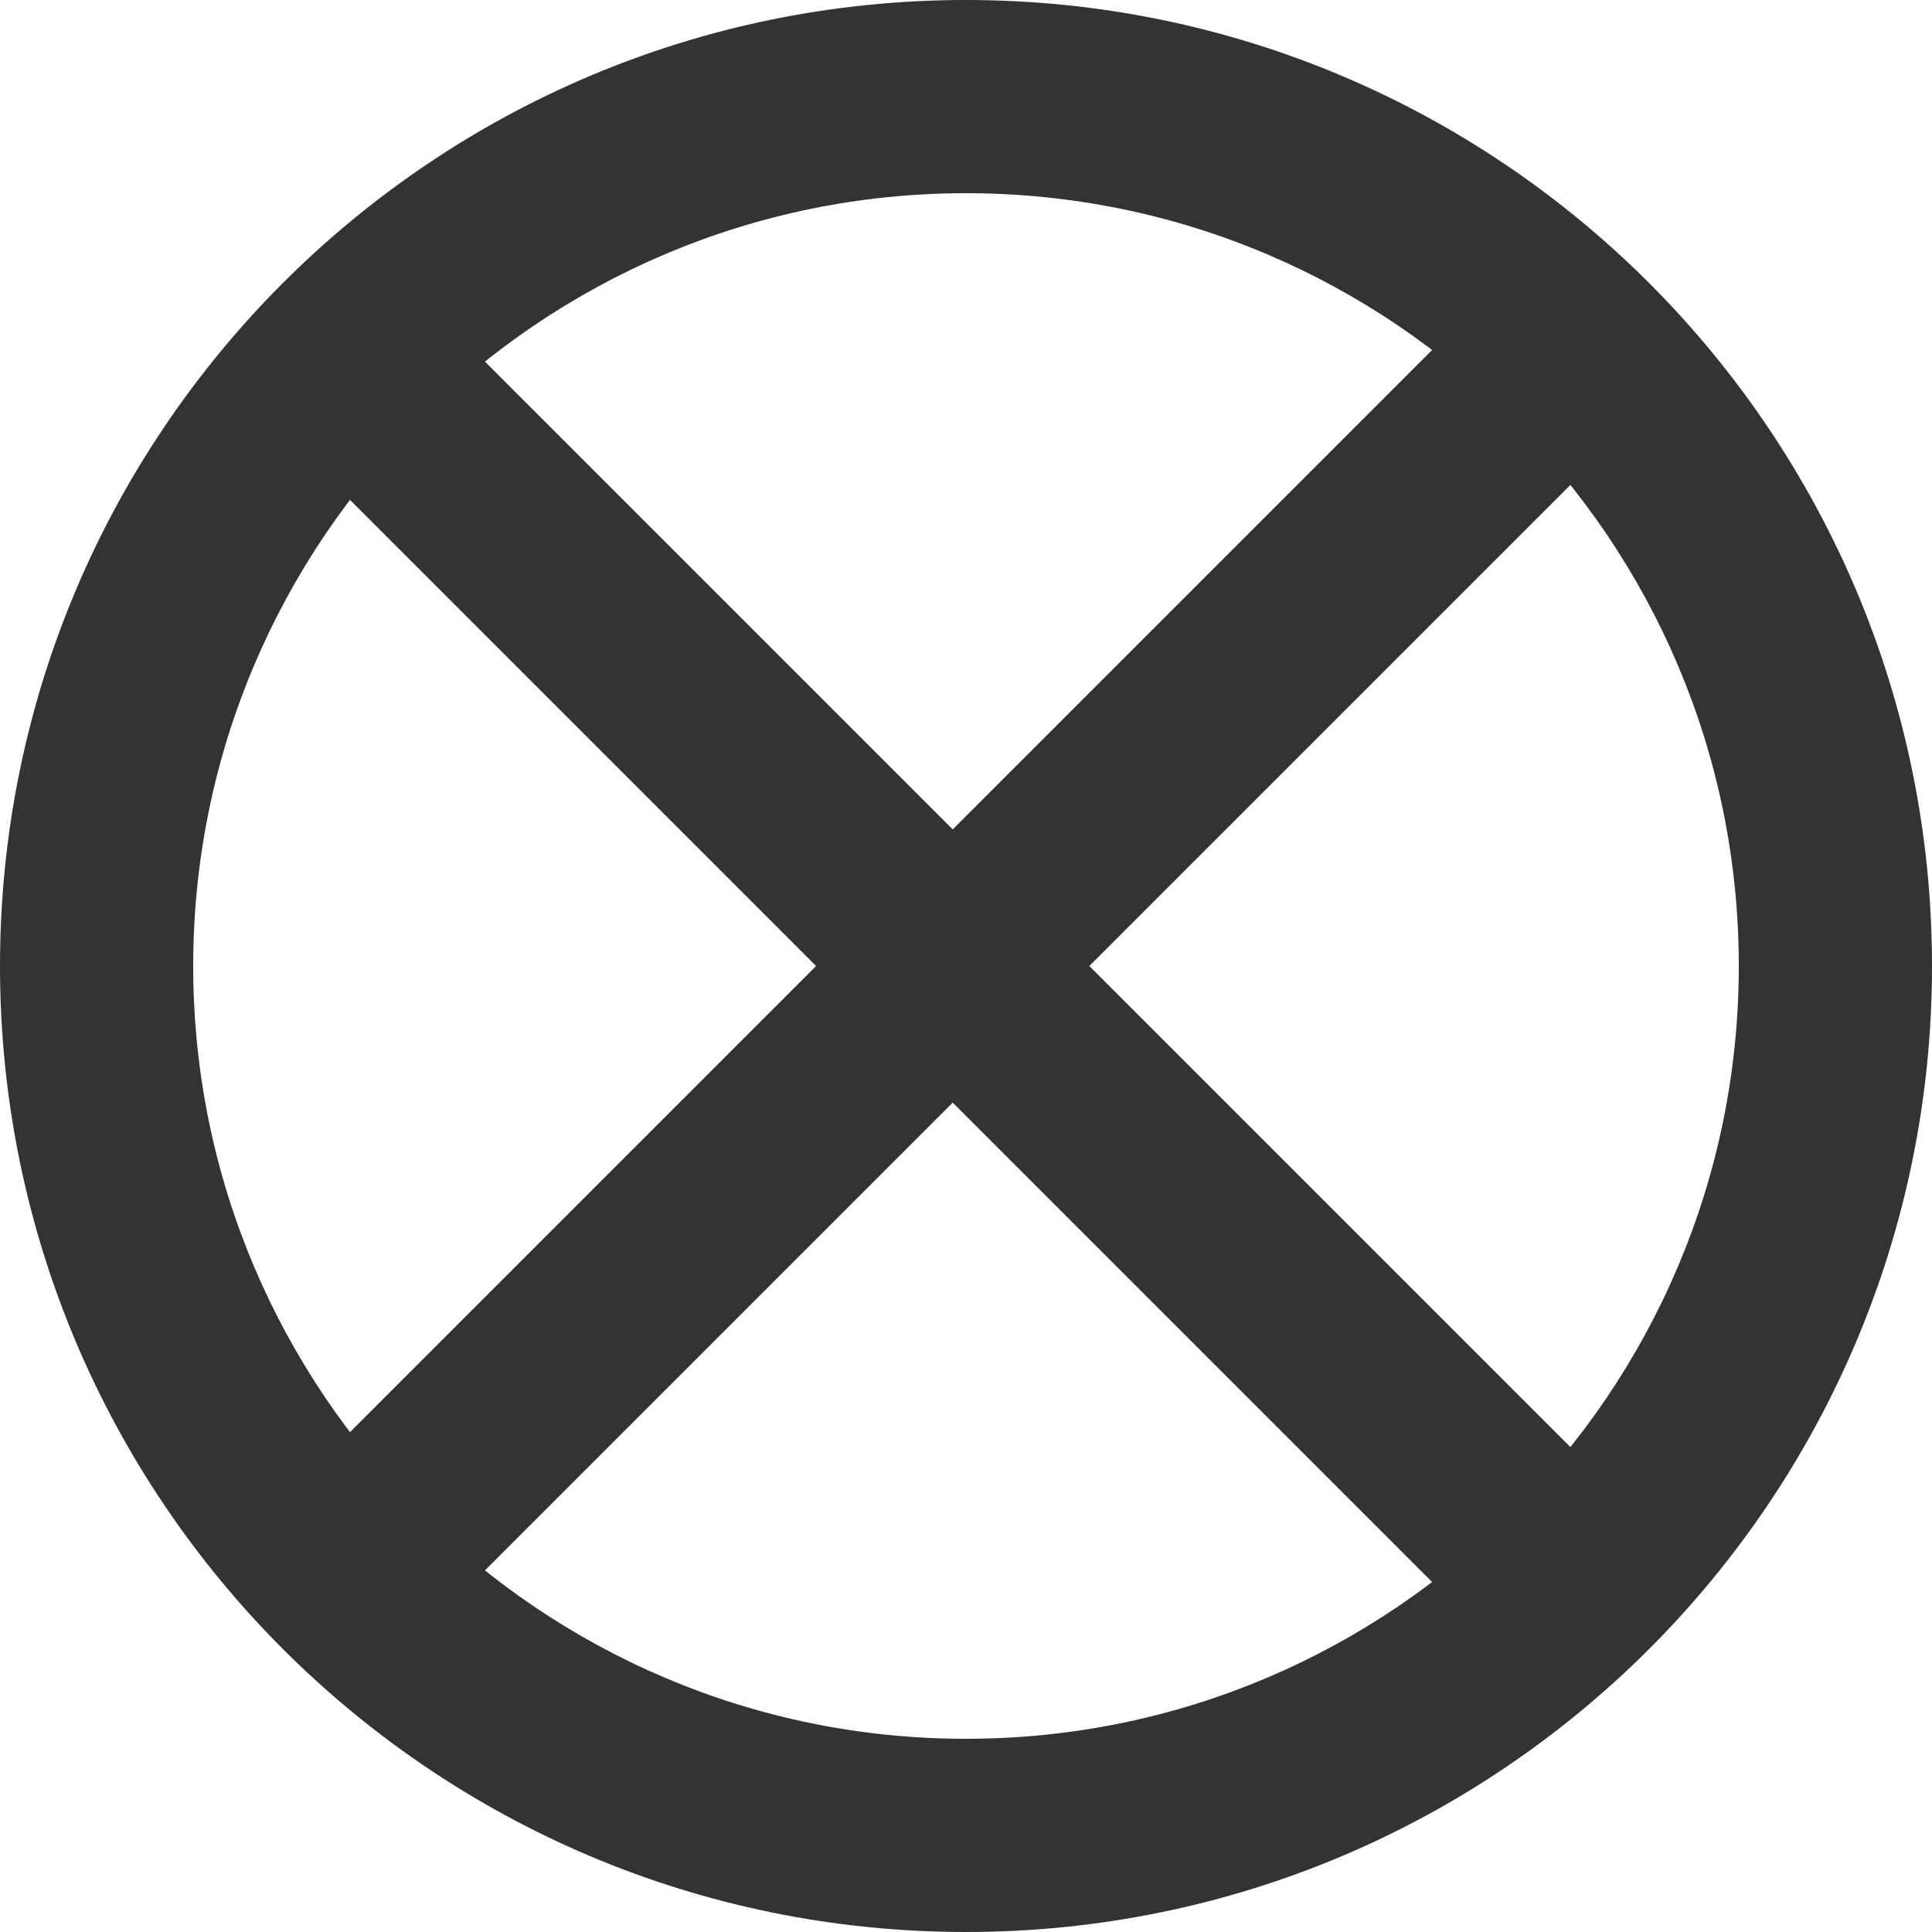
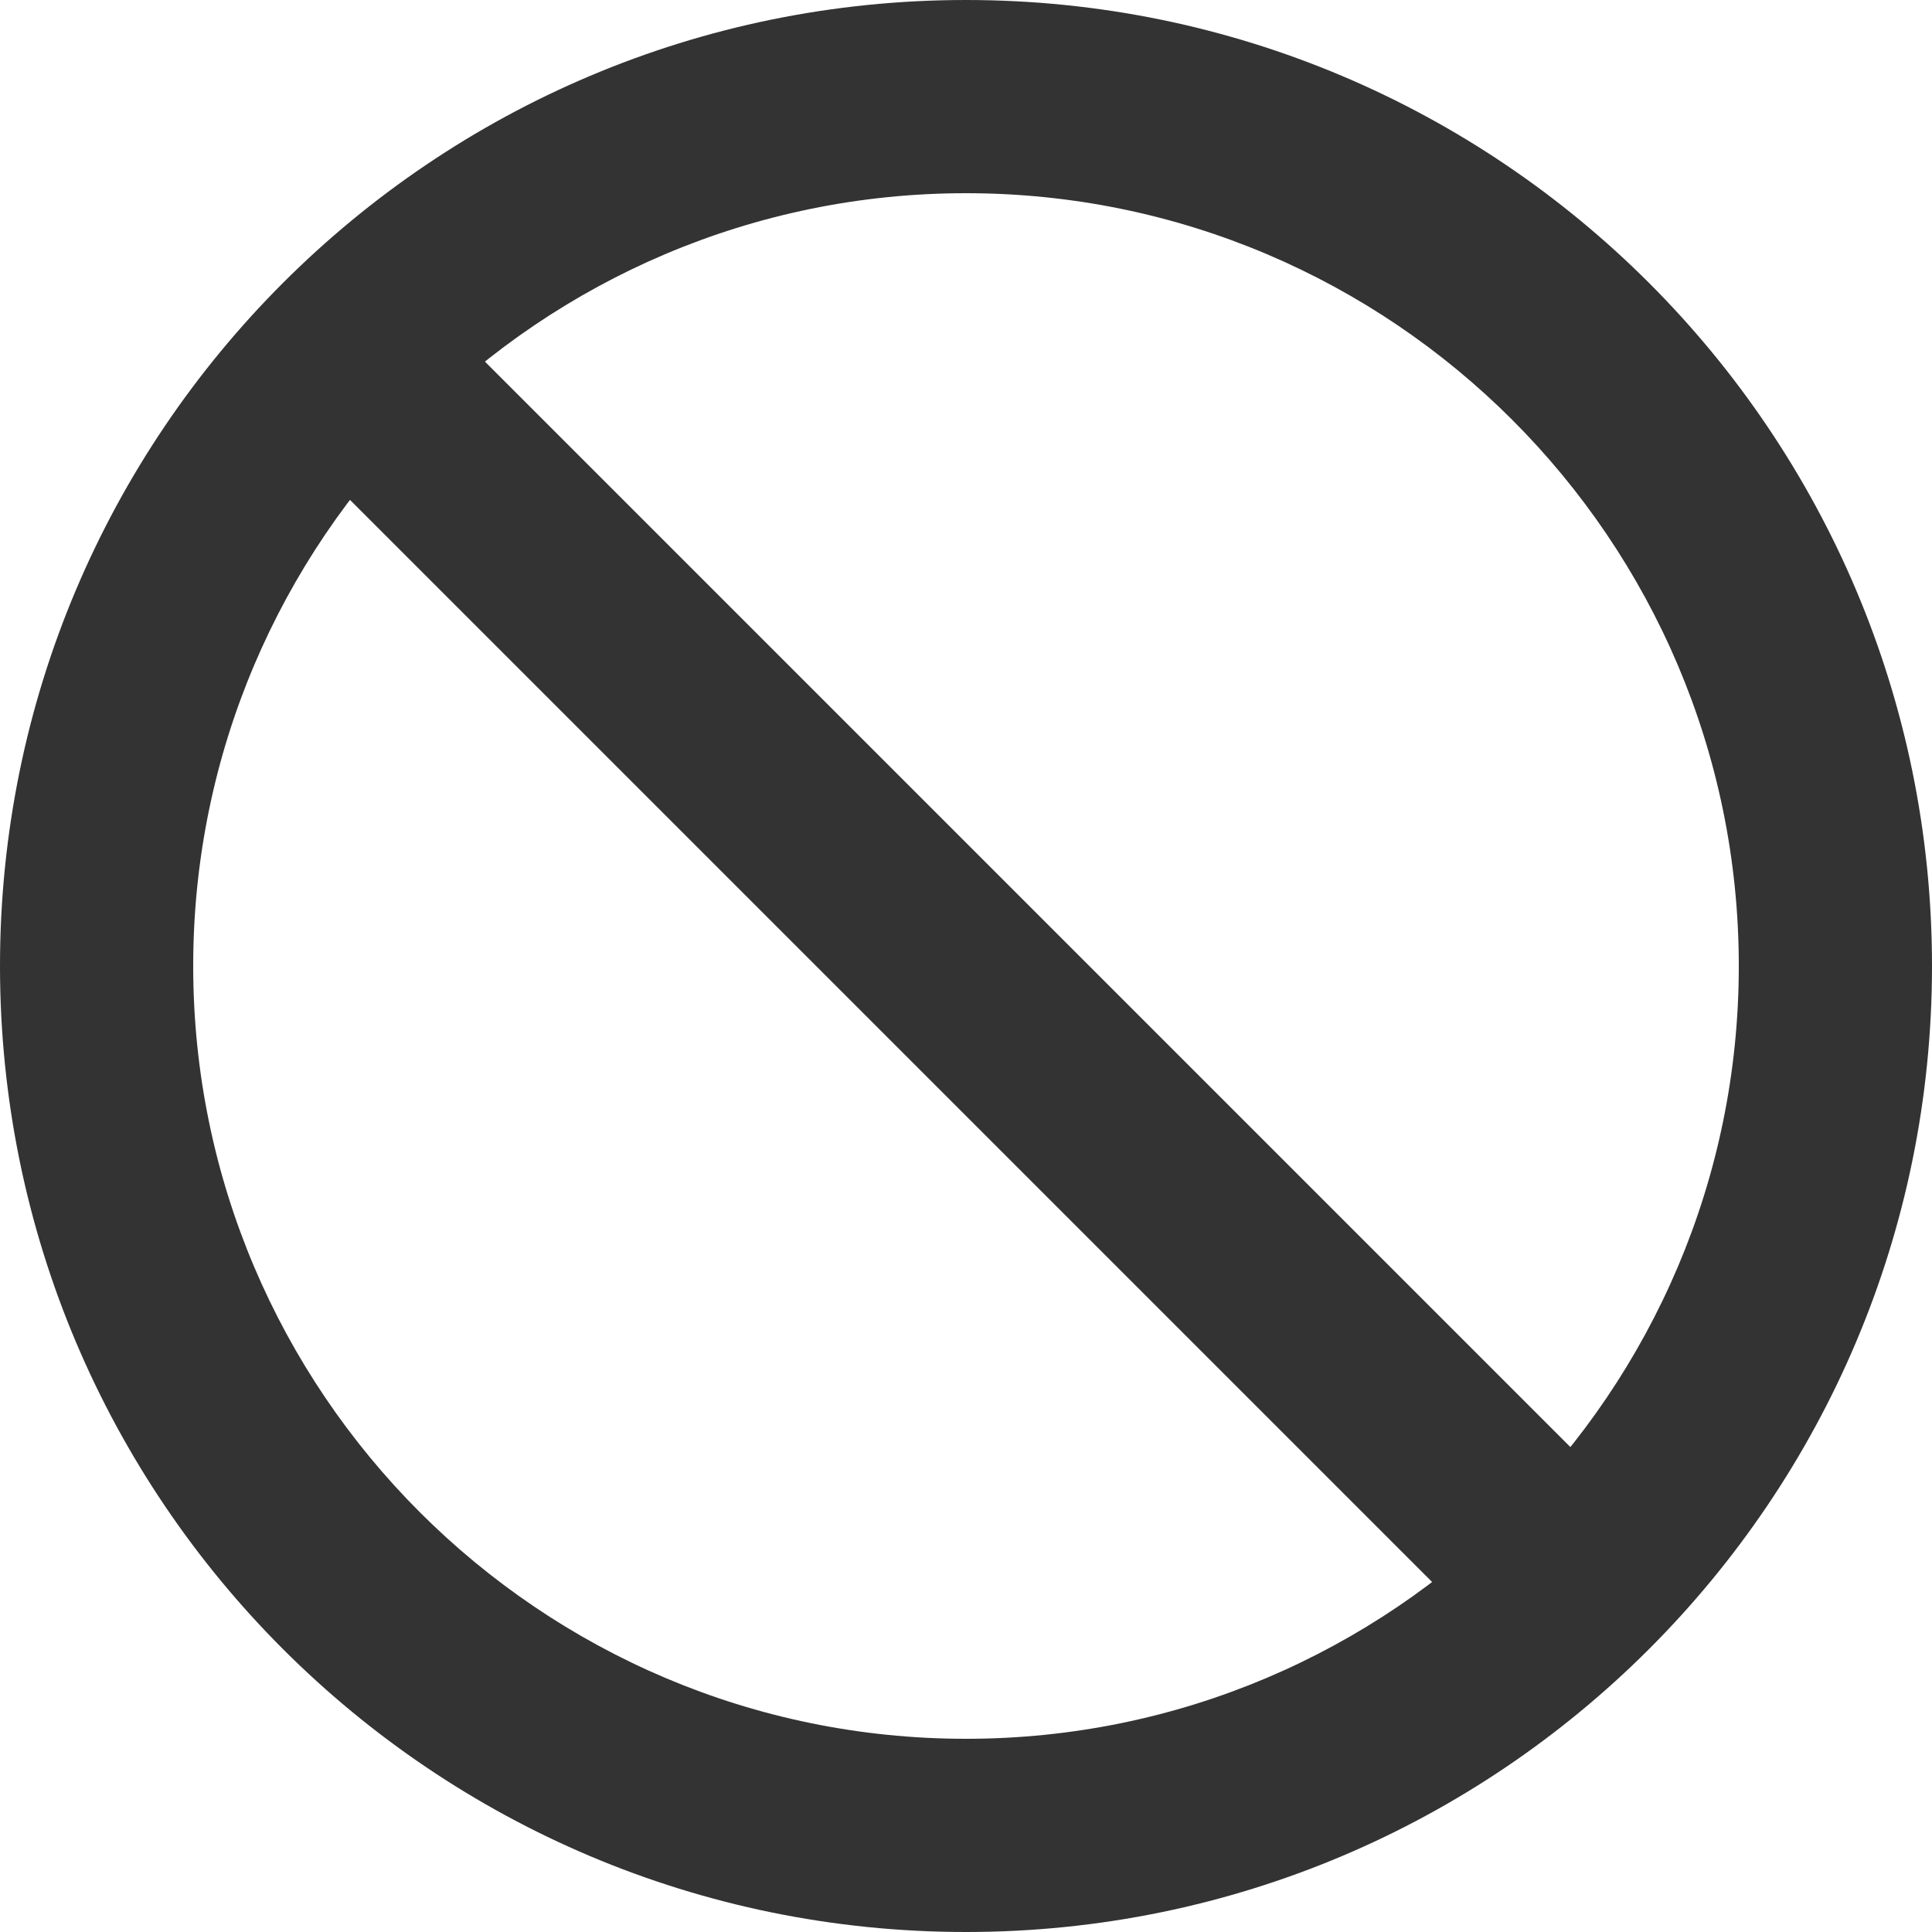
<svg xmlns="http://www.w3.org/2000/svg" version="1.0" id="レイヤー_1" x="0px" y="0px" width="100px" height="100px" viewBox="0 0 100 100" enable-background="new 0 0 100 100" xml:space="preserve">
  <g>
    <path fill="#333333" d="M50,10c22.057,0,40,17.944,40,40c0,22.057-17.943,40-40,40c-22.056,0-40-17.943-40-40   C10,27.944,27.944,10,50,10 M50,0C22.387,0,0,22.386,0,50s22.387,50,50,50c27.613,0,50-22.386,50-50S77.613,0,50,0L50,0z" />
  </g>
  <g>
-     <line fill="none" stroke="#333333" stroke-width="10" stroke-miterlimit="10" x1="83.184" y1="16.127" x2="16.109" y2="83.202" />
    <line fill="none" stroke="#333333" stroke-width="10" stroke-miterlimit="10" x1="83.184" y1="83.873" x2="16.109" y2="16.798" />
  </g>
</svg>